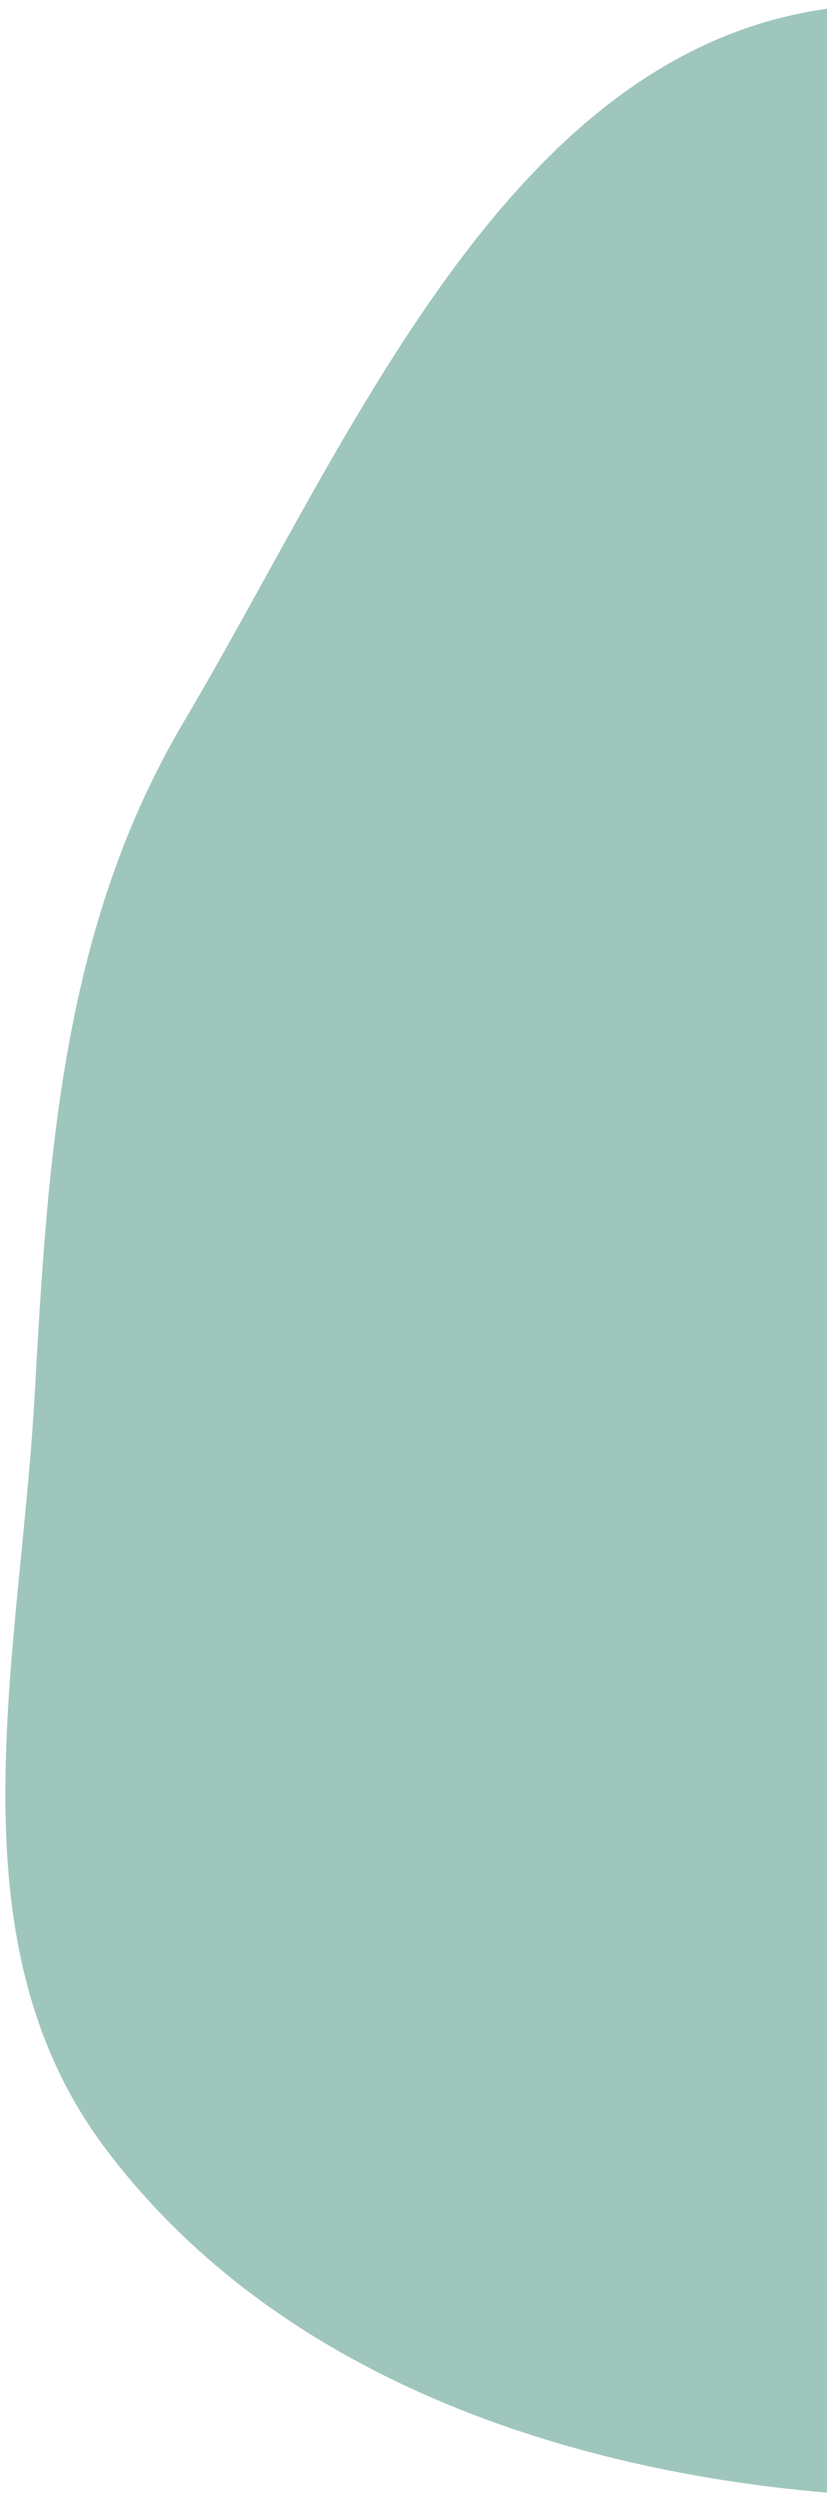
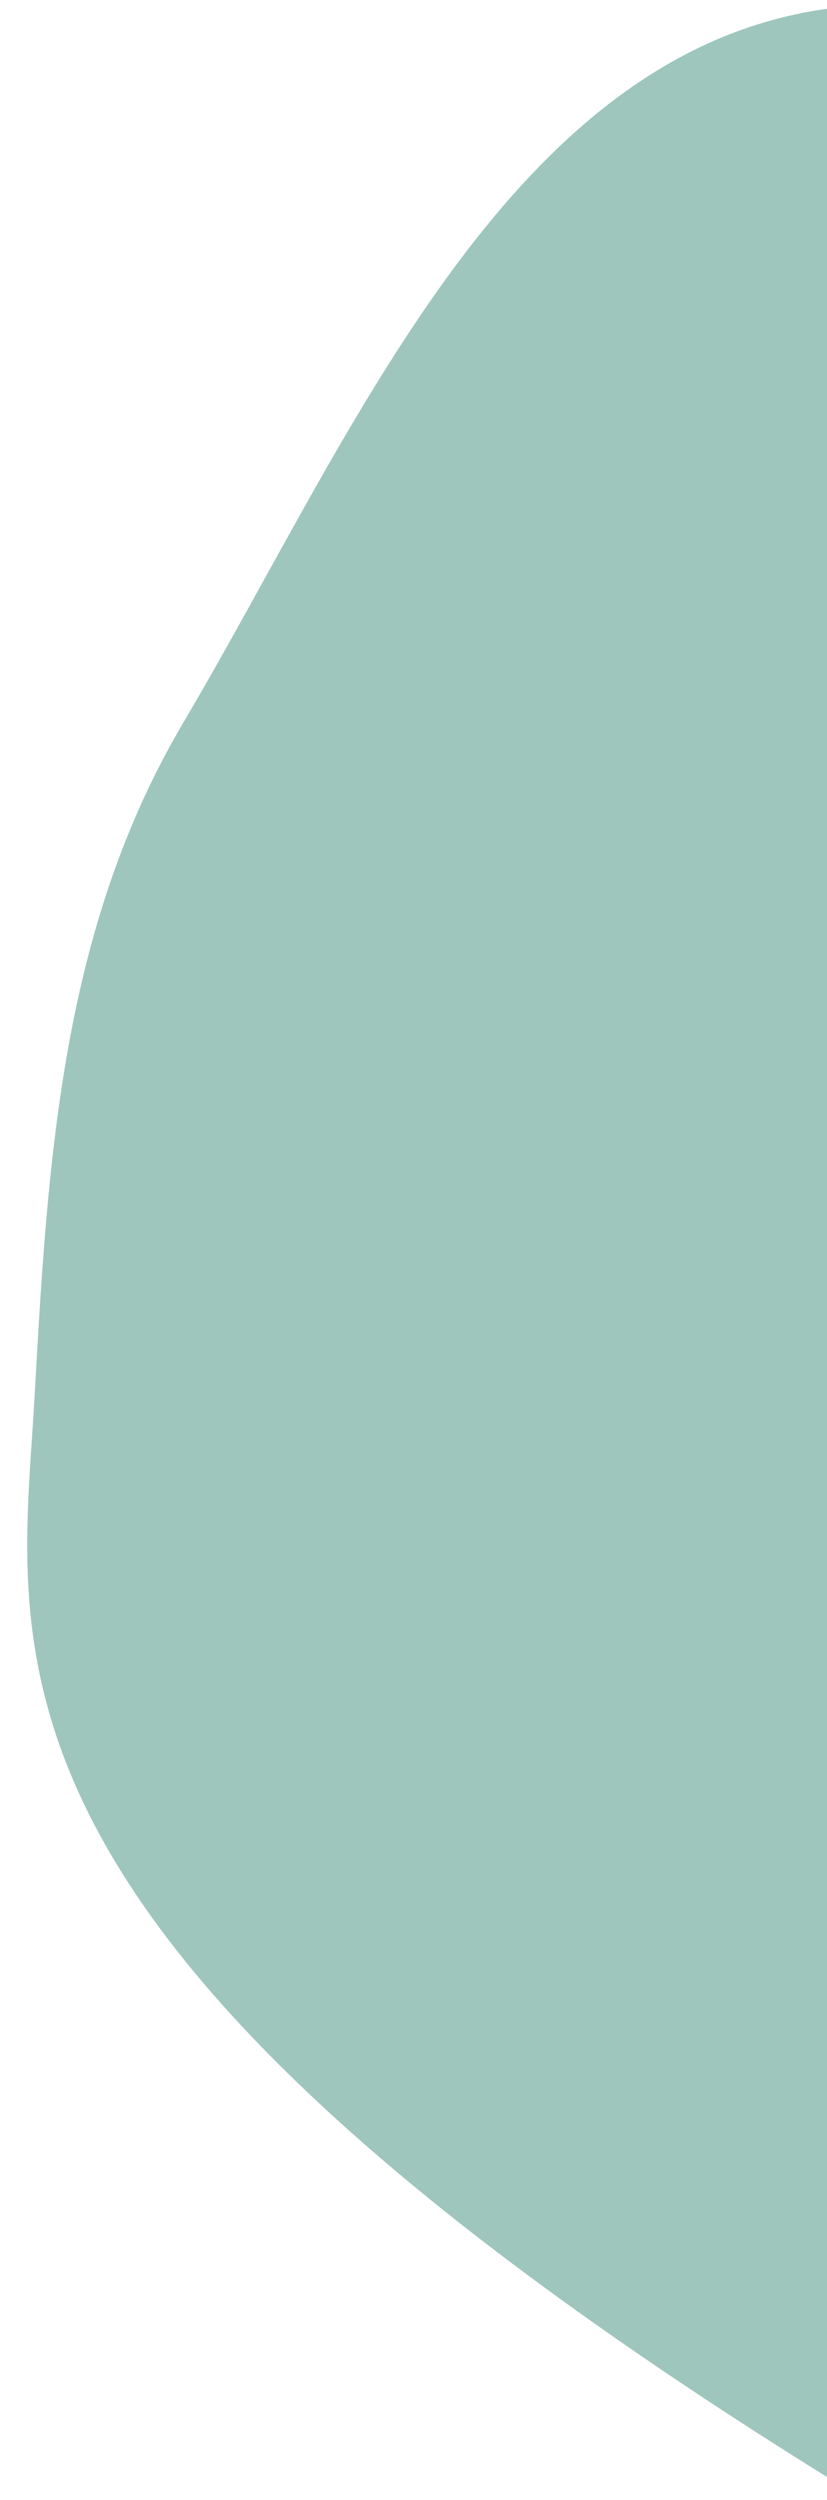
<svg xmlns="http://www.w3.org/2000/svg" width="133" height="402" viewBox="0 0 133 402" fill="none">
-   <path fill-rule="evenodd" clip-rule="evenodd" d="M137.661 401.156C91.616 398.07 44.409 382.221 16.786 345.244C-8.394 311.539 3.24 266.351 5.572 224.34C7.7 186.004 9.963 149.204 29.502 116.155C57.374 69.01 83.046 4.892 137.661 0.919C192.642 -3.081 224.097 59.906 262.786 99.185C300.985 137.965 355.022 169.967 357.729 224.34C360.498 279.951 319.3 327.745 275.901 362.614C237.131 393.765 187.279 404.483 137.661 401.156Z" fill="#9EC6BD" />
+   <path fill-rule="evenodd" clip-rule="evenodd" d="M137.661 401.156C-8.394 311.539 3.24 266.351 5.572 224.34C7.7 186.004 9.963 149.204 29.502 116.155C57.374 69.01 83.046 4.892 137.661 0.919C192.642 -3.081 224.097 59.906 262.786 99.185C300.985 137.965 355.022 169.967 357.729 224.34C360.498 279.951 319.3 327.745 275.901 362.614C237.131 393.765 187.279 404.483 137.661 401.156Z" fill="#9EC6BD" />
</svg>